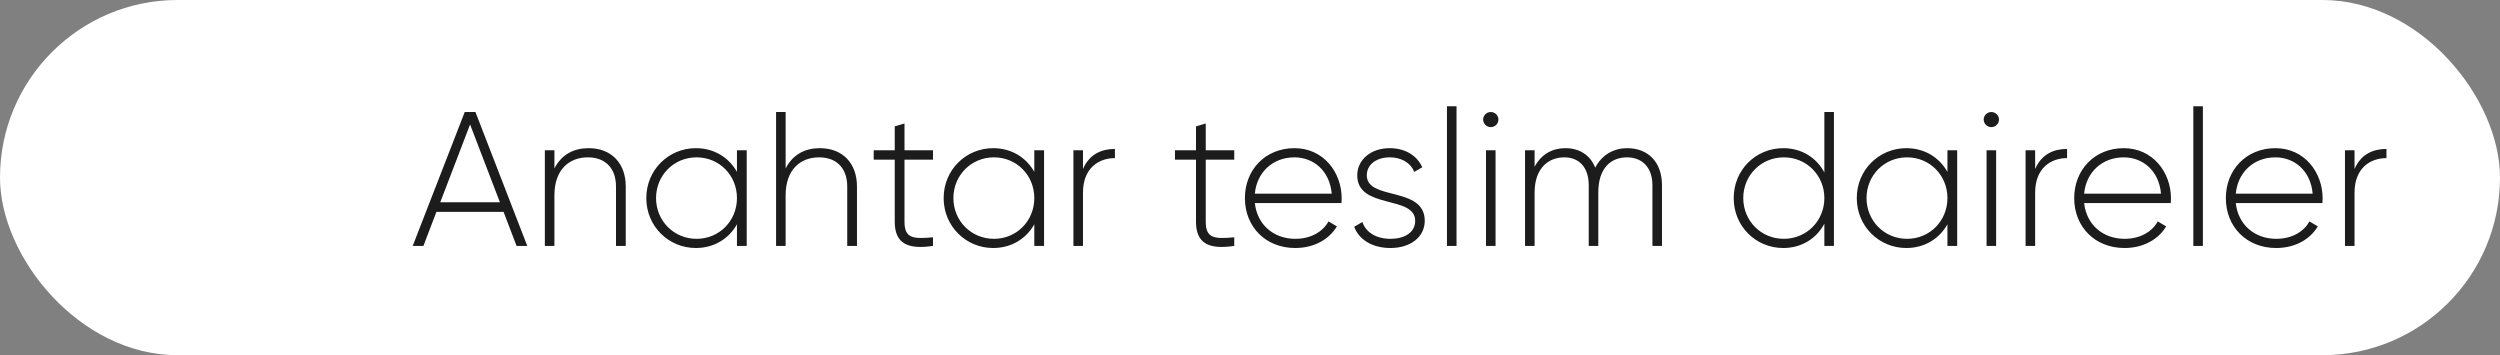
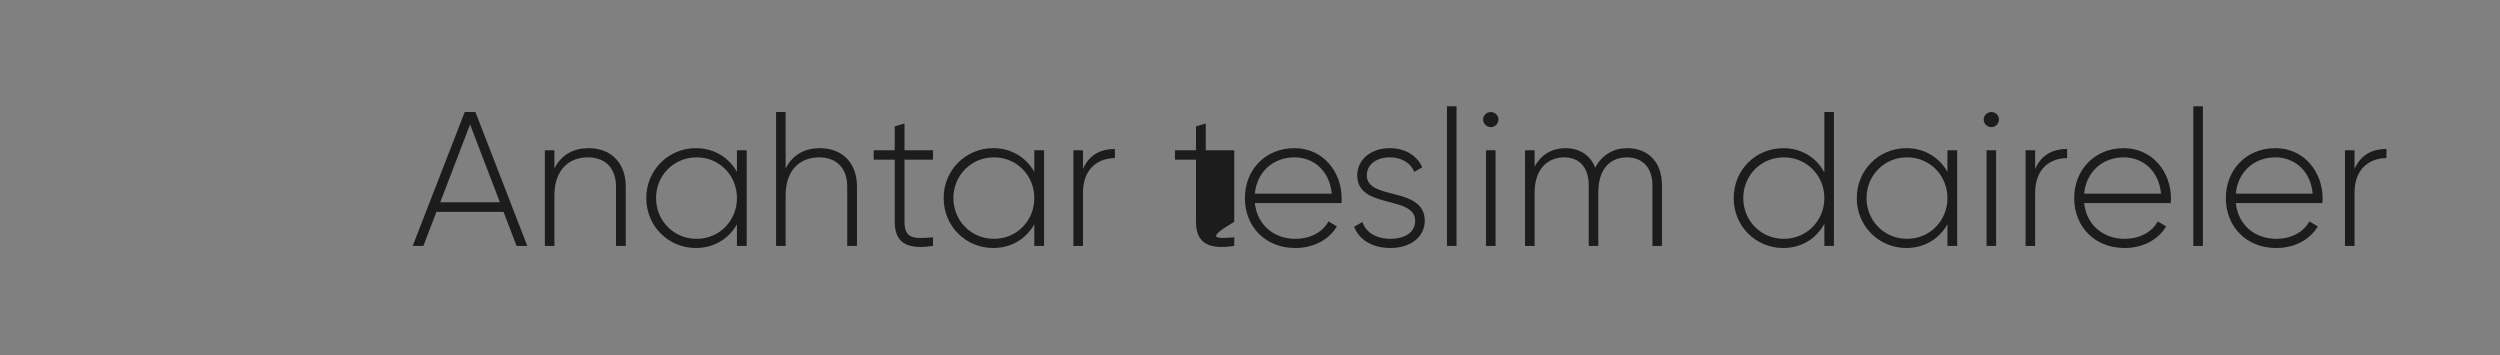
<svg xmlns="http://www.w3.org/2000/svg" width="183" height="26" viewBox="0 0 183 26" fill="none">
  <rect x="0" y="0" width="183" height="26" fill="#808080" stroke="none" />
-   <rect width="183" height="26" rx="13" fill="white" />
-   <path d="M37.812 18L36.86 15.508H31.946L30.994 18H30.21L34.018 8.2H34.802L38.596 18H37.812ZM32.226 14.808H36.594L34.41 9.11L32.226 14.808ZM43.089 10.846C44.755 10.846 45.805 11.952 45.805 13.646V18H45.091V13.646C45.091 12.358 44.349 11.518 43.033 11.518C41.661 11.518 40.583 12.414 40.583 14.304V18H39.883V11H40.583V12.33C41.115 11.294 42.011 10.846 43.089 10.846ZM53.945 11H54.659V18H53.945V16.418C53.357 17.468 52.279 18.154 50.935 18.154C48.947 18.154 47.309 16.572 47.309 14.5C47.309 12.428 48.947 10.846 50.935 10.846C52.279 10.846 53.357 11.532 53.945 12.582V11ZM50.991 17.482C52.657 17.482 53.945 16.166 53.945 14.5C53.945 12.834 52.657 11.518 50.991 11.518C49.325 11.518 48.023 12.834 48.023 14.5C48.023 16.166 49.325 17.482 50.991 17.482ZM60.014 10.846C61.681 10.846 62.73 11.952 62.73 13.646V18H62.017V13.646C62.017 12.358 61.275 11.518 59.959 11.518C58.587 11.518 57.508 12.414 57.508 14.304V18H56.809V8.2H57.508V12.33C58.041 11.294 58.937 10.846 60.014 10.846ZM68.295 11.686H66.209V16.236C66.209 17.468 66.867 17.496 68.295 17.37V18C66.461 18.28 65.495 17.832 65.495 16.236V11.686H63.955V11H65.495V9.25L66.209 9.04V11H68.295V11.686ZM75.711 11H76.425V18H75.711V16.418C75.123 17.468 74.045 18.154 72.701 18.154C70.713 18.154 69.075 16.572 69.075 14.5C69.075 12.428 70.713 10.846 72.701 10.846C74.045 10.846 75.123 11.532 75.711 12.582V11ZM72.757 17.482C74.423 17.482 75.711 16.166 75.711 14.5C75.711 12.834 74.423 11.518 72.757 11.518C71.091 11.518 69.789 12.834 69.789 14.5C69.789 16.166 71.091 17.482 72.757 17.482ZM79.274 12.372C79.75 11.266 80.66 10.902 81.612 10.902V11.574C80.408 11.574 79.274 12.316 79.274 14.108V18H78.574V11H79.274V12.372ZM90.347 11.686H88.261V16.236C88.261 17.468 88.919 17.496 90.347 17.37V18C88.513 18.28 87.547 17.832 87.547 16.236V11.686H86.007V11H87.547V9.25L88.261 9.04V11H90.347V11.686ZM94.753 10.846C96.881 10.846 98.211 12.61 98.211 14.528C98.211 14.64 98.197 14.752 98.197 14.864H91.855C92.023 16.446 93.227 17.482 94.823 17.482C95.971 17.482 96.839 16.95 97.245 16.208L97.861 16.572C97.287 17.524 96.195 18.154 94.809 18.154C92.653 18.154 91.127 16.614 91.127 14.5C91.127 12.442 92.611 10.846 94.753 10.846ZM94.753 11.518C93.157 11.518 91.995 12.624 91.855 14.178H97.483C97.329 12.47 96.125 11.518 94.753 11.518ZM100.05 12.834C100.05 14.71 104.292 13.604 104.292 16.166C104.292 17.314 103.284 18.154 101.786 18.154C100.386 18.154 99.462 17.496 99.126 16.6L99.728 16.25C99.98 17.006 100.736 17.482 101.786 17.482C102.766 17.482 103.592 17.048 103.592 16.166C103.592 14.262 99.35 15.354 99.35 12.834C99.35 11.728 100.302 10.846 101.73 10.846C102.864 10.846 103.732 11.392 104.11 12.246L103.522 12.582C103.228 11.854 102.5 11.518 101.73 11.518C100.82 11.518 100.05 11.994 100.05 12.834ZM105.918 18V7.78H106.618V18H105.918ZM109.125 9.306C108.817 9.306 108.565 9.054 108.565 8.746C108.565 8.452 108.817 8.2 109.125 8.2C109.433 8.2 109.685 8.452 109.685 8.746C109.685 9.054 109.433 9.306 109.125 9.306ZM108.775 18V11H109.475V18H108.775ZM119.109 10.846C120.593 10.846 121.657 11.812 121.657 13.562V18H120.957V13.562C120.957 12.232 120.187 11.518 119.095 11.518C117.919 11.518 116.995 12.302 116.995 14.094V18H116.295V13.562C116.295 12.232 115.581 11.518 114.503 11.518C113.355 11.518 112.333 12.302 112.333 14.094V18H111.633V11H112.333V12.204C112.851 11.238 113.691 10.846 114.587 10.846C115.609 10.846 116.407 11.35 116.771 12.274C117.275 11.294 118.171 10.846 119.109 10.846ZM133.543 8.2H134.243V18H133.543V16.376C132.969 17.454 131.891 18.154 130.533 18.154C128.531 18.154 126.907 16.572 126.907 14.5C126.907 12.428 128.531 10.846 130.533 10.846C131.891 10.846 132.969 11.546 133.543 12.624V8.2ZM130.575 17.482C132.241 17.482 133.543 16.166 133.543 14.5C133.543 12.834 132.241 11.518 130.575 11.518C128.909 11.518 127.607 12.834 127.607 14.5C127.607 16.166 128.909 17.482 130.575 17.482ZM142.552 11H143.266V18H142.552V16.418C141.964 17.468 140.886 18.154 139.542 18.154C137.554 18.154 135.916 16.572 135.916 14.5C135.916 12.428 137.554 10.846 139.542 10.846C140.886 10.846 141.964 11.532 142.552 12.582V11ZM139.598 17.482C141.264 17.482 142.552 16.166 142.552 14.5C142.552 12.834 141.264 11.518 139.598 11.518C137.932 11.518 136.63 12.834 136.63 14.5C136.63 16.166 137.932 17.482 139.598 17.482ZM145.766 9.306C145.458 9.306 145.206 9.054 145.206 8.746C145.206 8.452 145.458 8.2 145.766 8.2C146.074 8.2 146.326 8.452 146.326 8.746C146.326 9.054 146.074 9.306 145.766 9.306ZM145.416 18V11H146.116V18H145.416ZM148.973 12.372C149.449 11.266 150.359 10.902 151.311 10.902V11.574C150.107 11.574 148.973 12.316 148.973 14.108V18H148.273V11H148.973V12.372ZM155.457 10.846C157.585 10.846 158.915 12.61 158.915 14.528C158.915 14.64 158.901 14.752 158.901 14.864H152.559C152.727 16.446 153.931 17.482 155.527 17.482C156.675 17.482 157.543 16.95 157.949 16.208L158.565 16.572C157.991 17.524 156.899 18.154 155.513 18.154C153.357 18.154 151.831 16.614 151.831 14.5C151.831 12.442 153.315 10.846 155.457 10.846ZM155.457 11.518C153.861 11.518 152.699 12.624 152.559 14.178H158.187C158.033 12.47 156.829 11.518 155.457 11.518ZM160.551 18V7.78H161.251V18H160.551ZM166.558 10.846C168.686 10.846 170.016 12.61 170.016 14.528C170.016 14.64 170.002 14.752 170.002 14.864H163.66C163.828 16.446 165.032 17.482 166.628 17.482C167.776 17.482 168.644 16.95 169.05 16.208L169.666 16.572C169.092 17.524 168 18.154 166.614 18.154C164.458 18.154 162.932 16.614 162.932 14.5C162.932 12.442 164.416 10.846 166.558 10.846ZM166.558 11.518C164.962 11.518 163.8 12.624 163.66 14.178H169.288C169.134 12.47 167.93 11.518 166.558 11.518ZM172.352 12.372C172.828 11.266 173.738 10.902 174.69 10.902V11.574C173.486 11.574 172.352 12.316 172.352 14.108V18H171.652V11H172.352V12.372Z" fill="#1C1C1C" />
+   <path d="M37.812 18L36.86 15.508H31.946L30.994 18H30.21L34.018 8.2H34.802L38.596 18H37.812ZM32.226 14.808H36.594L34.41 9.11L32.226 14.808ZM43.089 10.846C44.755 10.846 45.805 11.952 45.805 13.646V18H45.091V13.646C45.091 12.358 44.349 11.518 43.033 11.518C41.661 11.518 40.583 12.414 40.583 14.304V18H39.883V11H40.583V12.33C41.115 11.294 42.011 10.846 43.089 10.846ZM53.945 11H54.659V18H53.945V16.418C53.357 17.468 52.279 18.154 50.935 18.154C48.947 18.154 47.309 16.572 47.309 14.5C47.309 12.428 48.947 10.846 50.935 10.846C52.279 10.846 53.357 11.532 53.945 12.582V11ZM50.991 17.482C52.657 17.482 53.945 16.166 53.945 14.5C53.945 12.834 52.657 11.518 50.991 11.518C49.325 11.518 48.023 12.834 48.023 14.5C48.023 16.166 49.325 17.482 50.991 17.482ZM60.014 10.846C61.681 10.846 62.73 11.952 62.73 13.646V18H62.017V13.646C62.017 12.358 61.275 11.518 59.959 11.518C58.587 11.518 57.508 12.414 57.508 14.304V18H56.809V8.2H57.508V12.33C58.041 11.294 58.937 10.846 60.014 10.846ZM68.295 11.686H66.209V16.236C66.209 17.468 66.867 17.496 68.295 17.37V18C66.461 18.28 65.495 17.832 65.495 16.236V11.686H63.955V11H65.495V9.25L66.209 9.04V11H68.295V11.686ZM75.711 11H76.425V18H75.711V16.418C75.123 17.468 74.045 18.154 72.701 18.154C70.713 18.154 69.075 16.572 69.075 14.5C69.075 12.428 70.713 10.846 72.701 10.846C74.045 10.846 75.123 11.532 75.711 12.582V11ZM72.757 17.482C74.423 17.482 75.711 16.166 75.711 14.5C75.711 12.834 74.423 11.518 72.757 11.518C71.091 11.518 69.789 12.834 69.789 14.5C69.789 16.166 71.091 17.482 72.757 17.482ZM79.274 12.372C79.75 11.266 80.66 10.902 81.612 10.902V11.574C80.408 11.574 79.274 12.316 79.274 14.108V18H78.574V11H79.274V12.372ZM90.347 11.686V16.236C88.261 17.468 88.919 17.496 90.347 17.37V18C88.513 18.28 87.547 17.832 87.547 16.236V11.686H86.007V11H87.547V9.25L88.261 9.04V11H90.347V11.686ZM94.753 10.846C96.881 10.846 98.211 12.61 98.211 14.528C98.211 14.64 98.197 14.752 98.197 14.864H91.855C92.023 16.446 93.227 17.482 94.823 17.482C95.971 17.482 96.839 16.95 97.245 16.208L97.861 16.572C97.287 17.524 96.195 18.154 94.809 18.154C92.653 18.154 91.127 16.614 91.127 14.5C91.127 12.442 92.611 10.846 94.753 10.846ZM94.753 11.518C93.157 11.518 91.995 12.624 91.855 14.178H97.483C97.329 12.47 96.125 11.518 94.753 11.518ZM100.05 12.834C100.05 14.71 104.292 13.604 104.292 16.166C104.292 17.314 103.284 18.154 101.786 18.154C100.386 18.154 99.462 17.496 99.126 16.6L99.728 16.25C99.98 17.006 100.736 17.482 101.786 17.482C102.766 17.482 103.592 17.048 103.592 16.166C103.592 14.262 99.35 15.354 99.35 12.834C99.35 11.728 100.302 10.846 101.73 10.846C102.864 10.846 103.732 11.392 104.11 12.246L103.522 12.582C103.228 11.854 102.5 11.518 101.73 11.518C100.82 11.518 100.05 11.994 100.05 12.834ZM105.918 18V7.78H106.618V18H105.918ZM109.125 9.306C108.817 9.306 108.565 9.054 108.565 8.746C108.565 8.452 108.817 8.2 109.125 8.2C109.433 8.2 109.685 8.452 109.685 8.746C109.685 9.054 109.433 9.306 109.125 9.306ZM108.775 18V11H109.475V18H108.775ZM119.109 10.846C120.593 10.846 121.657 11.812 121.657 13.562V18H120.957V13.562C120.957 12.232 120.187 11.518 119.095 11.518C117.919 11.518 116.995 12.302 116.995 14.094V18H116.295V13.562C116.295 12.232 115.581 11.518 114.503 11.518C113.355 11.518 112.333 12.302 112.333 14.094V18H111.633V11H112.333V12.204C112.851 11.238 113.691 10.846 114.587 10.846C115.609 10.846 116.407 11.35 116.771 12.274C117.275 11.294 118.171 10.846 119.109 10.846ZM133.543 8.2H134.243V18H133.543V16.376C132.969 17.454 131.891 18.154 130.533 18.154C128.531 18.154 126.907 16.572 126.907 14.5C126.907 12.428 128.531 10.846 130.533 10.846C131.891 10.846 132.969 11.546 133.543 12.624V8.2ZM130.575 17.482C132.241 17.482 133.543 16.166 133.543 14.5C133.543 12.834 132.241 11.518 130.575 11.518C128.909 11.518 127.607 12.834 127.607 14.5C127.607 16.166 128.909 17.482 130.575 17.482ZM142.552 11H143.266V18H142.552V16.418C141.964 17.468 140.886 18.154 139.542 18.154C137.554 18.154 135.916 16.572 135.916 14.5C135.916 12.428 137.554 10.846 139.542 10.846C140.886 10.846 141.964 11.532 142.552 12.582V11ZM139.598 17.482C141.264 17.482 142.552 16.166 142.552 14.5C142.552 12.834 141.264 11.518 139.598 11.518C137.932 11.518 136.63 12.834 136.63 14.5C136.63 16.166 137.932 17.482 139.598 17.482ZM145.766 9.306C145.458 9.306 145.206 9.054 145.206 8.746C145.206 8.452 145.458 8.2 145.766 8.2C146.074 8.2 146.326 8.452 146.326 8.746C146.326 9.054 146.074 9.306 145.766 9.306ZM145.416 18V11H146.116V18H145.416ZM148.973 12.372C149.449 11.266 150.359 10.902 151.311 10.902V11.574C150.107 11.574 148.973 12.316 148.973 14.108V18H148.273V11H148.973V12.372ZM155.457 10.846C157.585 10.846 158.915 12.61 158.915 14.528C158.915 14.64 158.901 14.752 158.901 14.864H152.559C152.727 16.446 153.931 17.482 155.527 17.482C156.675 17.482 157.543 16.95 157.949 16.208L158.565 16.572C157.991 17.524 156.899 18.154 155.513 18.154C153.357 18.154 151.831 16.614 151.831 14.5C151.831 12.442 153.315 10.846 155.457 10.846ZM155.457 11.518C153.861 11.518 152.699 12.624 152.559 14.178H158.187C158.033 12.47 156.829 11.518 155.457 11.518ZM160.551 18V7.78H161.251V18H160.551ZM166.558 10.846C168.686 10.846 170.016 12.61 170.016 14.528C170.016 14.64 170.002 14.752 170.002 14.864H163.66C163.828 16.446 165.032 17.482 166.628 17.482C167.776 17.482 168.644 16.95 169.05 16.208L169.666 16.572C169.092 17.524 168 18.154 166.614 18.154C164.458 18.154 162.932 16.614 162.932 14.5C162.932 12.442 164.416 10.846 166.558 10.846ZM166.558 11.518C164.962 11.518 163.8 12.624 163.66 14.178H169.288C169.134 12.47 167.93 11.518 166.558 11.518ZM172.352 12.372C172.828 11.266 173.738 10.902 174.69 10.902V11.574C173.486 11.574 172.352 12.316 172.352 14.108V18H171.652V11H172.352V12.372Z" fill="#1C1C1C" />
</svg>